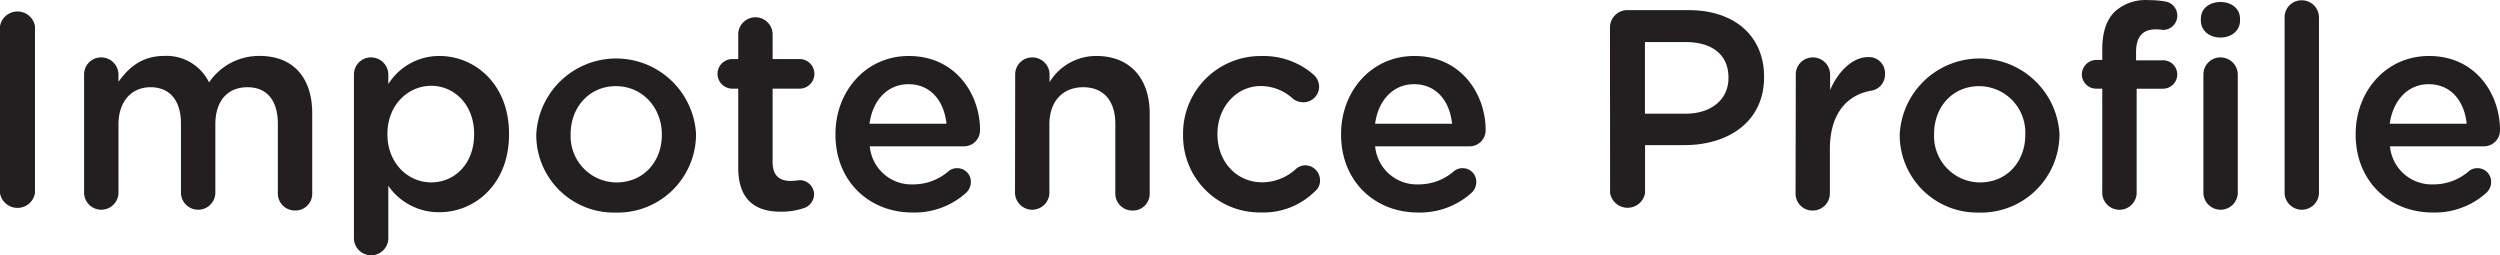
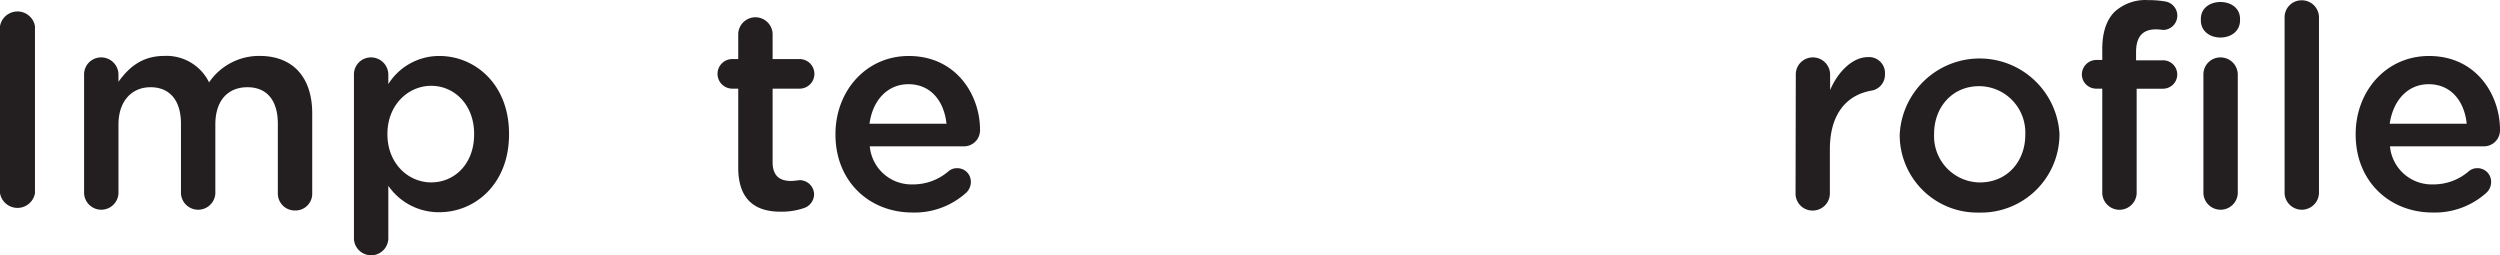
<svg xmlns="http://www.w3.org/2000/svg" id="Layer_1" data-name="Layer 1" viewBox="0 -0.01 422.46 43.14">
  <defs>
    <style>.cls-1{fill:#231f20;}</style>
  </defs>
  <path class="cls-1" d="M191.62,275.6a3,3,0,0,1,5.91,0v28.23a3,3,0,0,1-5.91,0Z" transform="translate(-191.62 -271.19)" />
  <path class="cls-1" d="M205.83,283.81a2.87,2.87,0,0,1,2.88-2.93,2.92,2.92,0,0,1,2.93,2.93V285c1.63-2.26,3.84-4.37,7.73-4.37a8,8,0,0,1,7.58,4.47,10.21,10.21,0,0,1,8.55-4.47c5.52,0,8.88,3.51,8.88,9.7v13.54a2.83,2.83,0,0,1-2.88,2.88,2.87,2.87,0,0,1-2.93-2.88V292.11c0-4-1.87-6.19-5.14-6.19s-5.42,2.21-5.42,6.29v11.67a2.91,2.91,0,0,1-5.81,0V292.07c0-3.94-1.92-6.15-5.14-6.15s-5.42,2.4-5.42,6.29v11.67a2.91,2.91,0,0,1-5.81,0Z" transform="translate(-191.62 -271.19)" />
  <path class="cls-1" d="M251.43,283.81a2.87,2.87,0,0,1,2.88-2.93,2.92,2.92,0,0,1,2.93,2.93v1.58a10.14,10.14,0,0,1,8.64-4.75c5.95,0,11.76,4.71,11.76,13.15v.1c0,8.4-5.76,13.15-11.76,13.15a10.35,10.35,0,0,1-8.64-4.46v9a2.91,2.91,0,0,1-5.81,0Zm20.31,10.08v-.1c0-4.89-3.32-8.11-7.25-8.11s-7.4,3.27-7.4,8.11v.1c0,4.85,3.46,8.11,7.4,8.11S271.74,298.88,271.74,293.89Z" transform="translate(-191.62 -271.19)" />
-   <path class="cls-1" d="M282.24,294v-.1a13.52,13.52,0,0,1,27-.1v.1a13.25,13.25,0,0,1-13.58,13.2A13.11,13.11,0,0,1,282.24,294Zm21.22,0v-.1c0-4.46-3.21-8.16-7.77-8.16s-7.64,3.65-7.64,8.06v.1a7.81,7.81,0,0,0,7.73,8.11C300.49,302,303.46,298.36,303.46,294Z" transform="translate(-191.62 -271.19)" />
  <path class="cls-1" d="M316.37,299.51V286.16h-1a2.5,2.5,0,0,1,0-5h1v-4.32a2.91,2.91,0,0,1,5.81,0v4.32h4.56a2.5,2.5,0,1,1,0,5h-4.56V298.6c0,2.25,1.15,3.16,3.12,3.16a14.11,14.11,0,0,0,1.44-.14,2.45,2.45,0,0,1,2.45,2.4,2.5,2.5,0,0,1-1.54,2.26,11.53,11.53,0,0,1-4,.67C319.4,307,316.37,305.08,316.37,299.51Z" transform="translate(-191.62 -271.19)" />
  <path class="cls-1" d="M345.8,307.09c-7.35,0-13-5.33-13-13.15v-.1c0-7.25,5.14-13.2,12.38-13.2,8.07,0,12.05,6.63,12.05,12.48a2.72,2.72,0,0,1-2.73,2.79H338.6a7.07,7.07,0,0,0,7.29,6.43,9.12,9.12,0,0,0,6-2.21,2.17,2.17,0,0,1,1.48-.53,2.29,2.29,0,0,1,2.31,2.36,2.53,2.53,0,0,1-.77,1.77A13,13,0,0,1,345.8,307.09Zm5.76-15c-.39-3.75-2.59-6.68-6.43-6.68-3.56,0-6.05,2.74-6.58,6.68Z" transform="translate(-191.62 -271.19)" />
-   <path class="cls-1" d="M363.17,283.81a2.87,2.87,0,0,1,2.88-2.93,2.91,2.91,0,0,1,2.93,2.93v1.25a9.2,9.2,0,0,1,7.92-4.42c5.71,0,9,3.84,9,9.7v13.54a2.83,2.83,0,0,1-2.88,2.88,2.87,2.87,0,0,1-2.93-2.88V292.11c0-3.93-2-6.19-5.43-6.19s-5.71,2.35-5.71,6.29v11.67a2.91,2.91,0,0,1-5.81,0Z" transform="translate(-191.62 -271.19)" />
-   <path class="cls-1" d="M391.54,294v-.1a13.08,13.08,0,0,1,13.2-13.25,12.83,12.83,0,0,1,8.88,3.17,2.75,2.75,0,0,1,.91,2,2.65,2.65,0,0,1-2.68,2.64,2.94,2.94,0,0,1-1.73-.58,8,8,0,0,0-5.43-2.16c-4.22,0-7.34,3.65-7.34,8.06v.1c0,4.51,3.12,8.11,7.58,8.11a8.49,8.49,0,0,0,5.67-2.25,2.49,2.49,0,0,1,1.58-.63,2.53,2.53,0,0,1,2.5,2.55,2.25,2.25,0,0,1-.82,1.82,12.39,12.39,0,0,1-9.21,3.6A12.94,12.94,0,0,1,391.54,294Z" transform="translate(-191.62 -271.19)" />
-   <path class="cls-1" d="M431.24,307.09c-7.35,0-13-5.33-13-13.15v-.1c0-7.25,5.13-13.2,12.38-13.2,8.07,0,12.05,6.63,12.05,12.48a2.72,2.72,0,0,1-2.73,2.79H424a7.07,7.07,0,0,0,7.29,6.43,9.07,9.07,0,0,0,6-2.21,2.22,2.22,0,0,1,1.49-.53,2.29,2.29,0,0,1,2.31,2.36,2.53,2.53,0,0,1-.77,1.77A13,13,0,0,1,431.24,307.09Zm5.76-15c-.39-3.75-2.59-6.68-6.43-6.68-3.56,0-6.05,2.74-6.58,6.68Z" transform="translate(-191.62 -271.19)" />
-   <path class="cls-1" d="M463.68,275.89a2.94,2.94,0,0,1,3-3h10.27c7.88,0,12.77,4.47,12.77,11.24v.09c0,7.54-6.05,11.48-13.44,11.48h-6.67v8.11a3,3,0,0,1-5.91,0Zm12.77,14.5c4.47,0,7.25-2.5,7.25-6v-.1c0-3.94-2.83-6-7.25-6h-6.86v12.1Z" transform="translate(-191.62 -271.19)" />
  <path class="cls-1" d="M495.08,283.81a2.87,2.87,0,0,1,2.88-2.93,2.91,2.91,0,0,1,2.92,2.93v2.59c1.35-3.17,3.84-5.57,6.39-5.57a2.7,2.7,0,0,1,2.88,2.88,2.73,2.73,0,0,1-2.31,2.79c-4.12.72-7,3.89-7,9.89v7.49a2.9,2.9,0,0,1-2.92,2.88,2.86,2.86,0,0,1-2.88-2.88Z" transform="translate(-191.62 -271.19)" />
  <path class="cls-1" d="M512.64,294v-.1a13.52,13.52,0,0,1,27-.1v.1a13.25,13.25,0,0,1-13.59,13.2A13.11,13.11,0,0,1,512.64,294Zm21.22,0v-.1a7.83,7.83,0,0,0-7.78-8.16c-4.65,0-7.63,3.65-7.63,8.06v.1a7.81,7.81,0,0,0,7.73,8.11C530.89,302,533.86,298.36,533.86,294Z" transform="translate(-191.62 -271.19)" />
  <path class="cls-1" d="M546.87,286.16h-1a2.42,2.42,0,0,1-2.45-2.4,2.47,2.47,0,0,1,2.45-2.45h1v-1.87c0-2.78.72-4.89,2.06-6.24a7.7,7.7,0,0,1,5.71-2,16.09,16.09,0,0,1,2.93.24,2.42,2.42,0,0,1-.43,4.8,9,9,0,0,0-1.2-.1c-2.21,0-3.36,1.2-3.36,3.84v1.39h4.51a2.39,2.39,0,0,1,2.45,2.4,2.41,2.41,0,0,1-2.45,2.4h-4.41v17.72a2.91,2.91,0,0,1-5.81,0Zm16.66-11.81c0-1.72,1.44-2.83,3.31-2.83s3.31,1.11,3.31,2.83v.29c0,1.73-1.44,2.88-3.31,2.88s-3.31-1.15-3.31-2.88Zm.43,9.46a2.87,2.87,0,0,1,2.88-2.93,2.92,2.92,0,0,1,2.93,2.93v20.07a2.91,2.91,0,0,1-5.81,0Z" transform="translate(-191.62 -271.19)" />
  <path class="cls-1" d="M577.68,274.11a2.86,2.86,0,0,1,2.88-2.88,2.9,2.9,0,0,1,2.93,2.88v29.77a2.91,2.91,0,0,1-5.81,0Z" transform="translate(-191.62 -271.19)" />
  <path class="cls-1" d="M602.69,307.09c-7.34,0-13-5.33-13-13.15v-.1c0-7.25,5.14-13.2,12.39-13.2,8.06,0,12,6.63,12,12.48a2.72,2.72,0,0,1-2.74,2.79H595.49a7.08,7.08,0,0,0,7.3,6.43,9.07,9.07,0,0,0,6-2.21,2.18,2.18,0,0,1,1.49-.53,2.29,2.29,0,0,1,2.3,2.36,2.49,2.49,0,0,1-.77,1.77A13,13,0,0,1,602.69,307.09Zm5.76-15c-.38-3.75-2.59-6.68-6.43-6.68-3.55,0-6,2.74-6.58,6.68Z" transform="translate(-191.62 -271.19)" />
</svg>